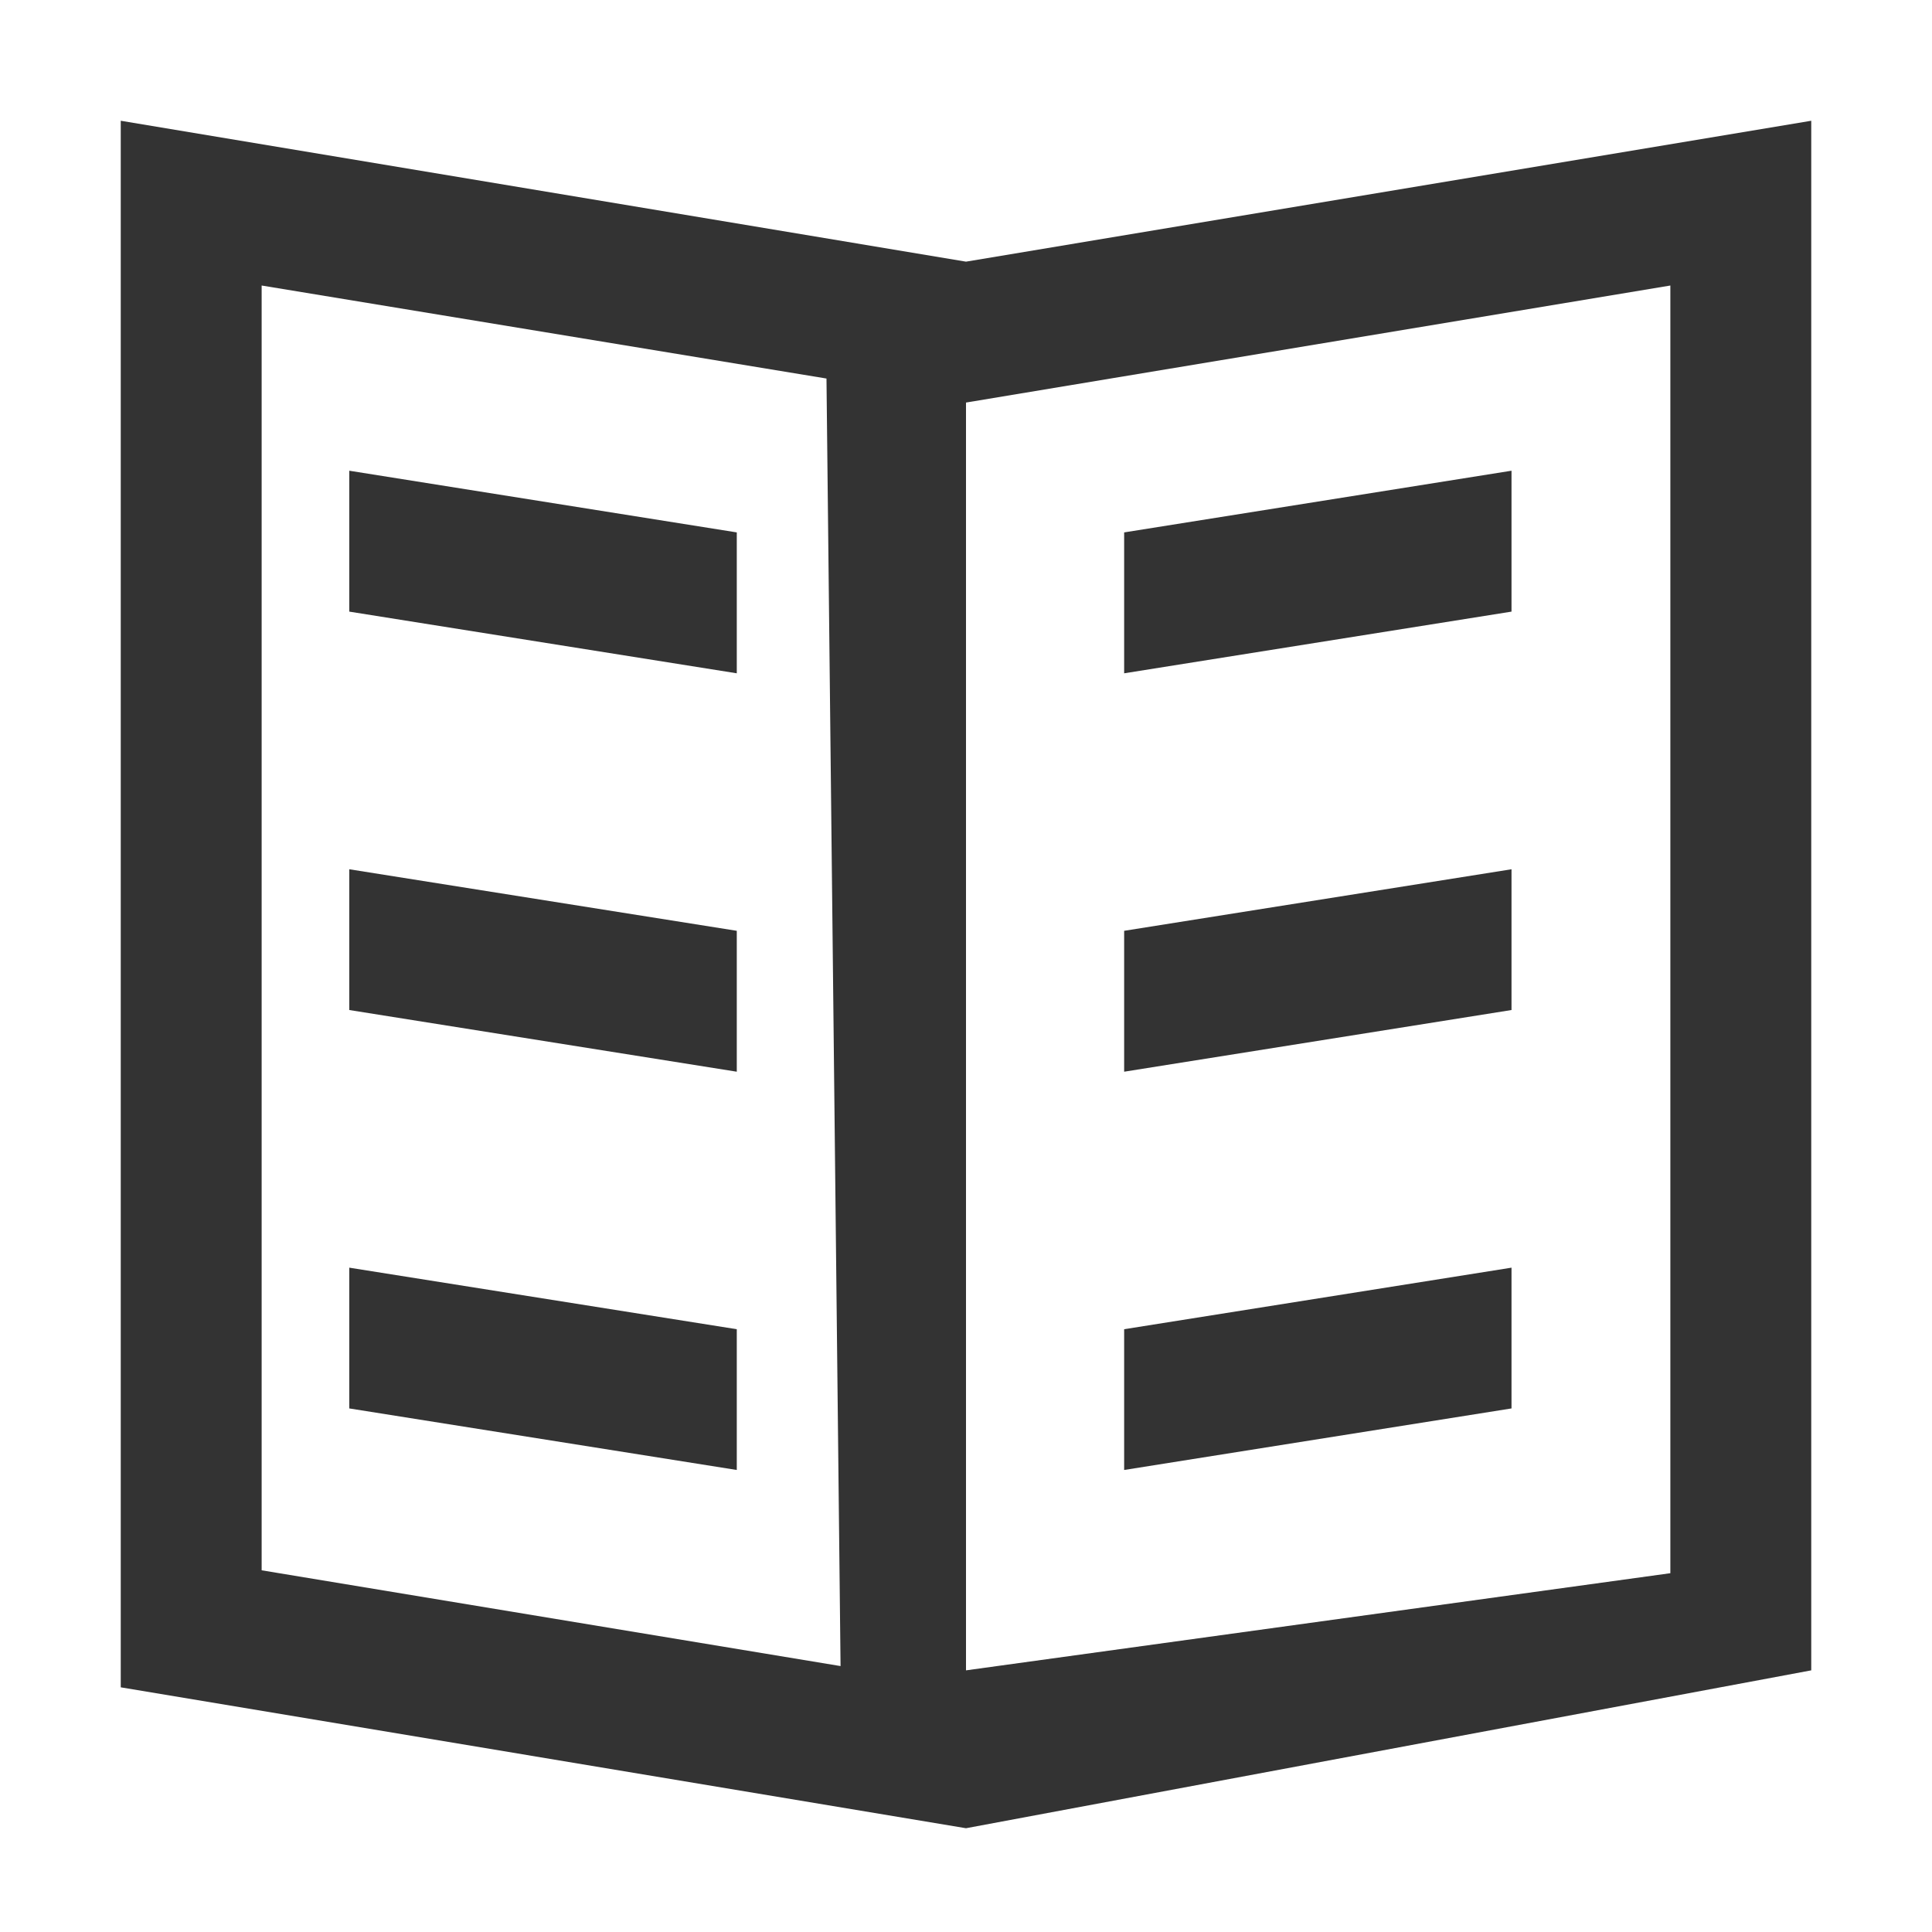
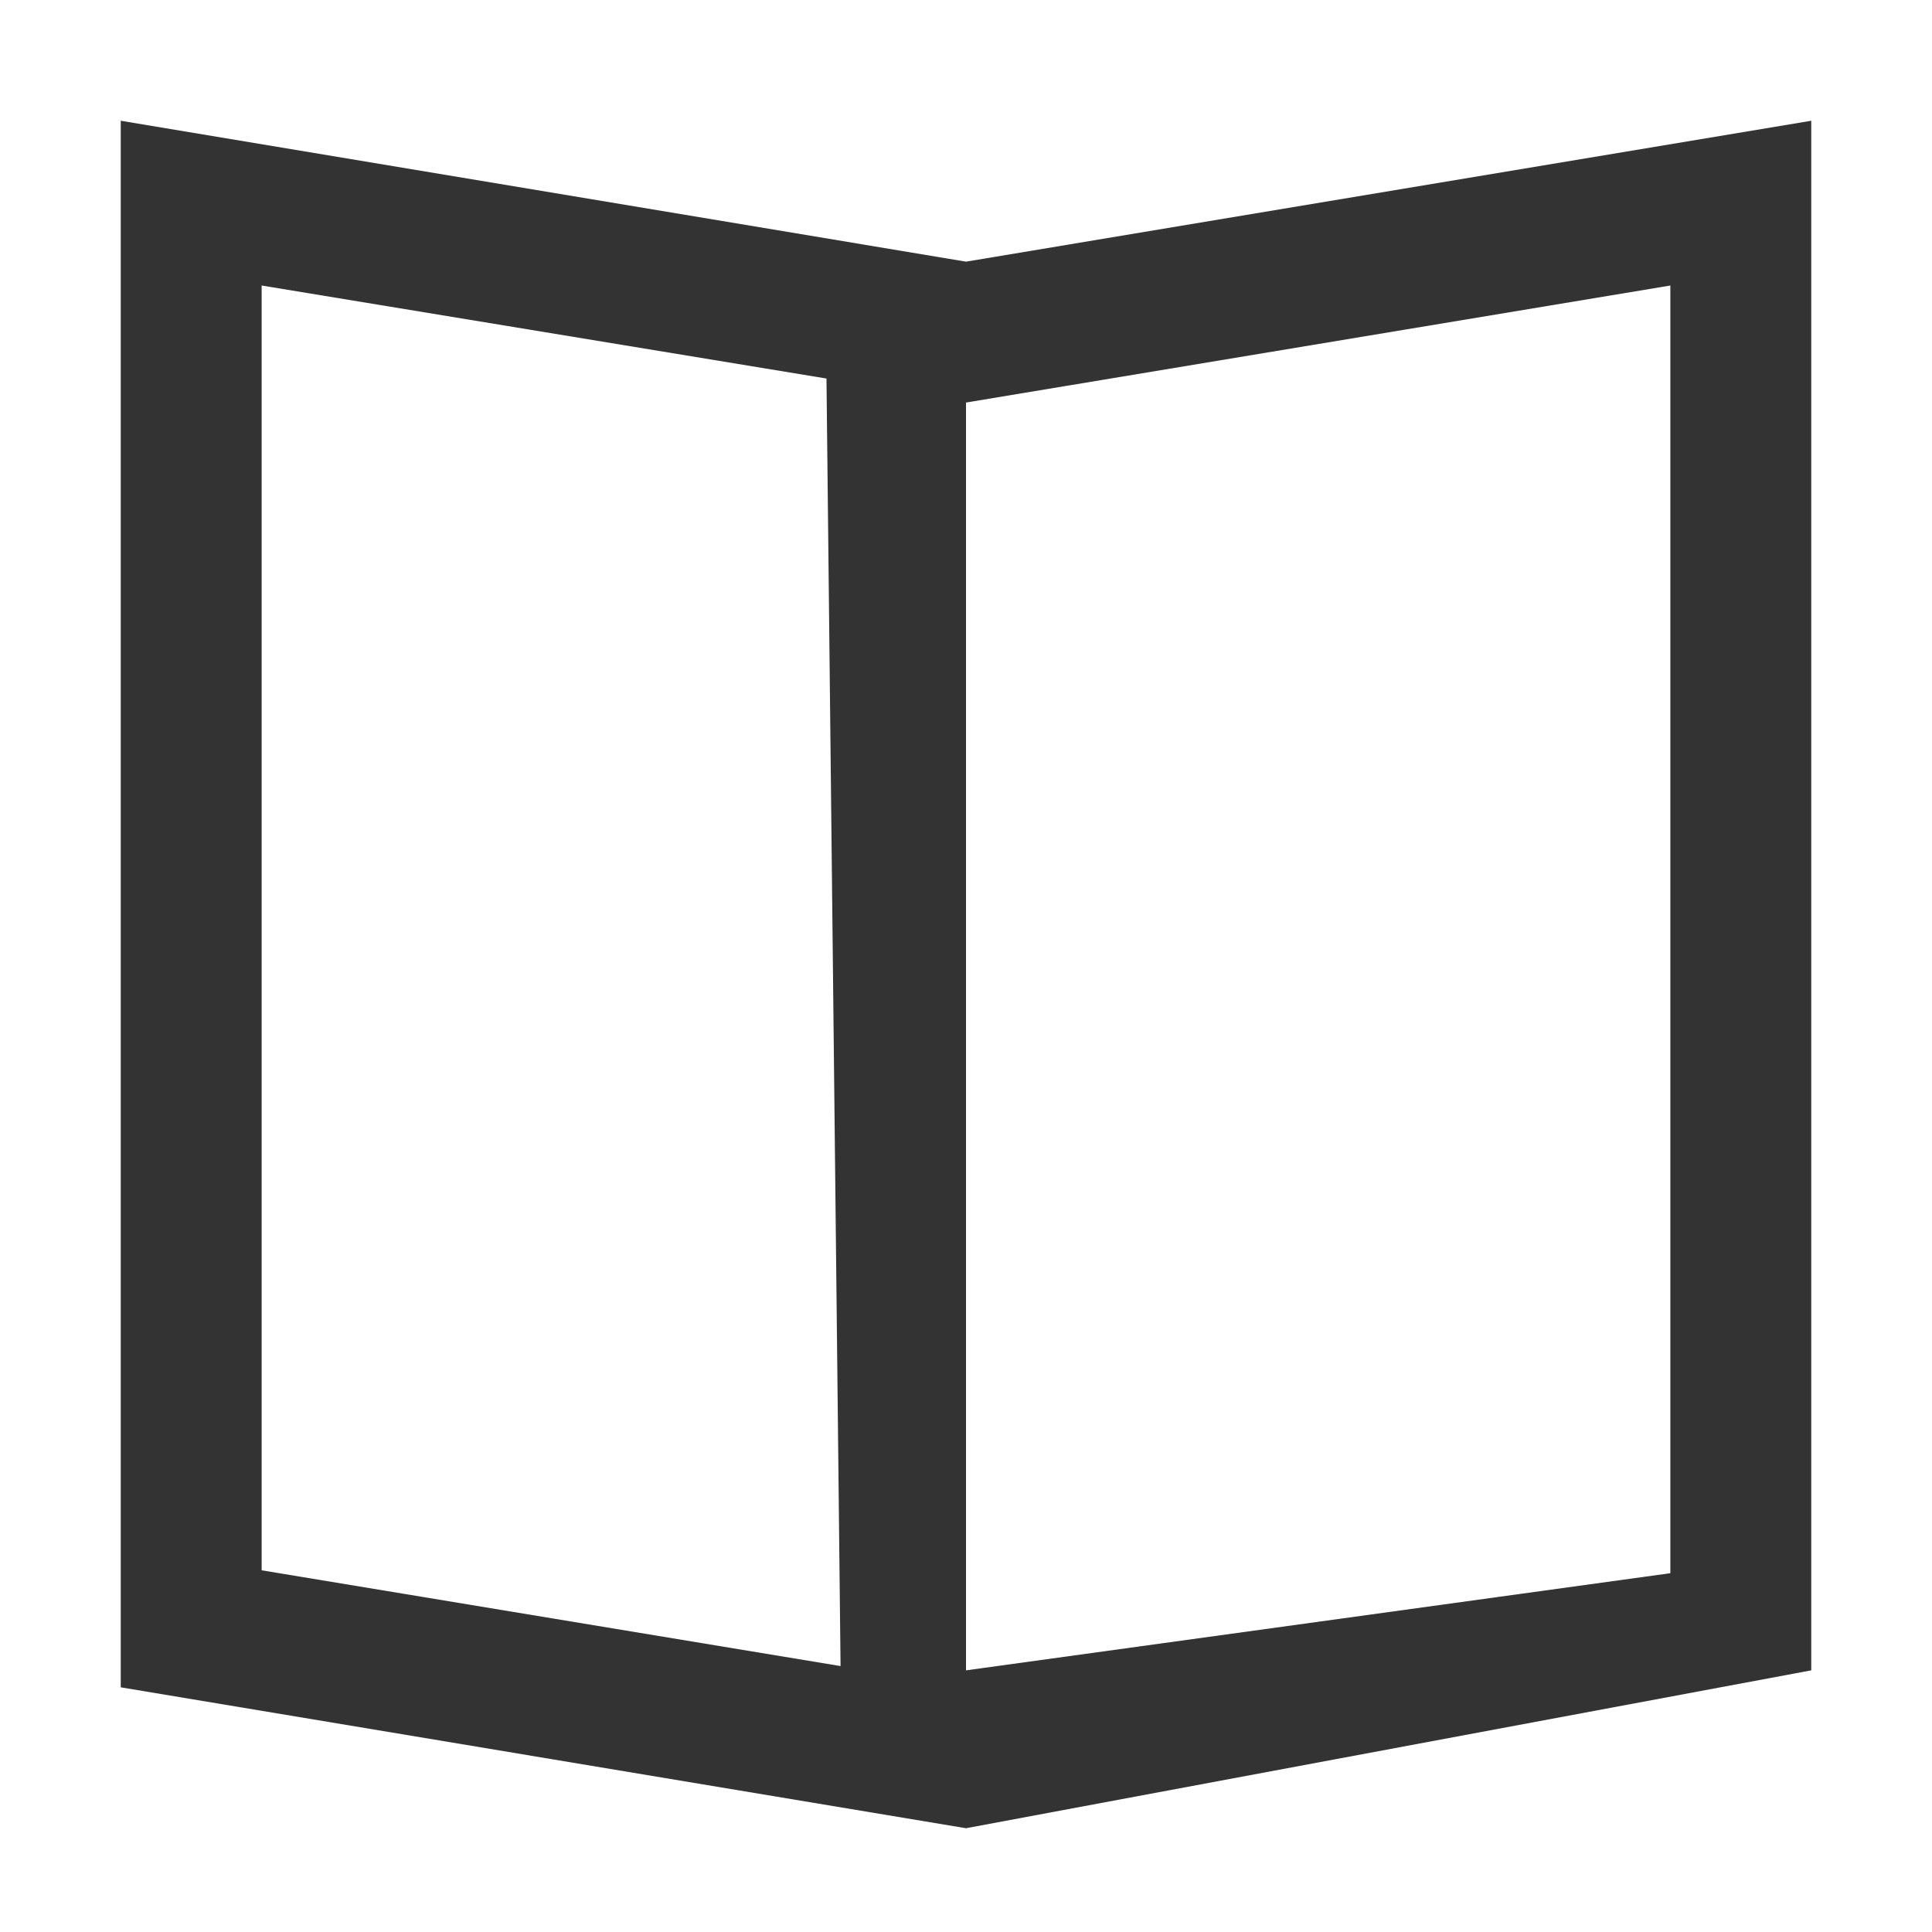
<svg xmlns="http://www.w3.org/2000/svg" width="14" height="14" viewBox="0 0 14 14" fill="none">
  <path d="M7 1.896L0.875 0.875V12.227L7 13.248L13.125 12.104V0.875L7 1.896ZM1.896 11.379V2.069L5.989 2.743L6.091 12.073L1.896 11.379ZM7 12.104V2.917L12.104 2.069V11.4L7 12.104Z" fill="#333333" />
-   <path d="M5.339 4.879L2.531 4.432V3.411L5.339 3.858V4.879ZM5.339 7.766L2.531 7.319V6.299L5.339 6.745V7.766ZM5.339 10.652L2.531 10.206V9.186L5.339 9.632V10.652ZM8.146 4.879L10.953 4.432V3.411L8.146 3.858V4.879ZM8.146 7.766L10.953 7.319V6.299L8.146 6.745V7.766ZM8.146 10.652L10.953 10.206V9.186L8.146 9.632V10.652Z" fill="#333333" />
</svg>